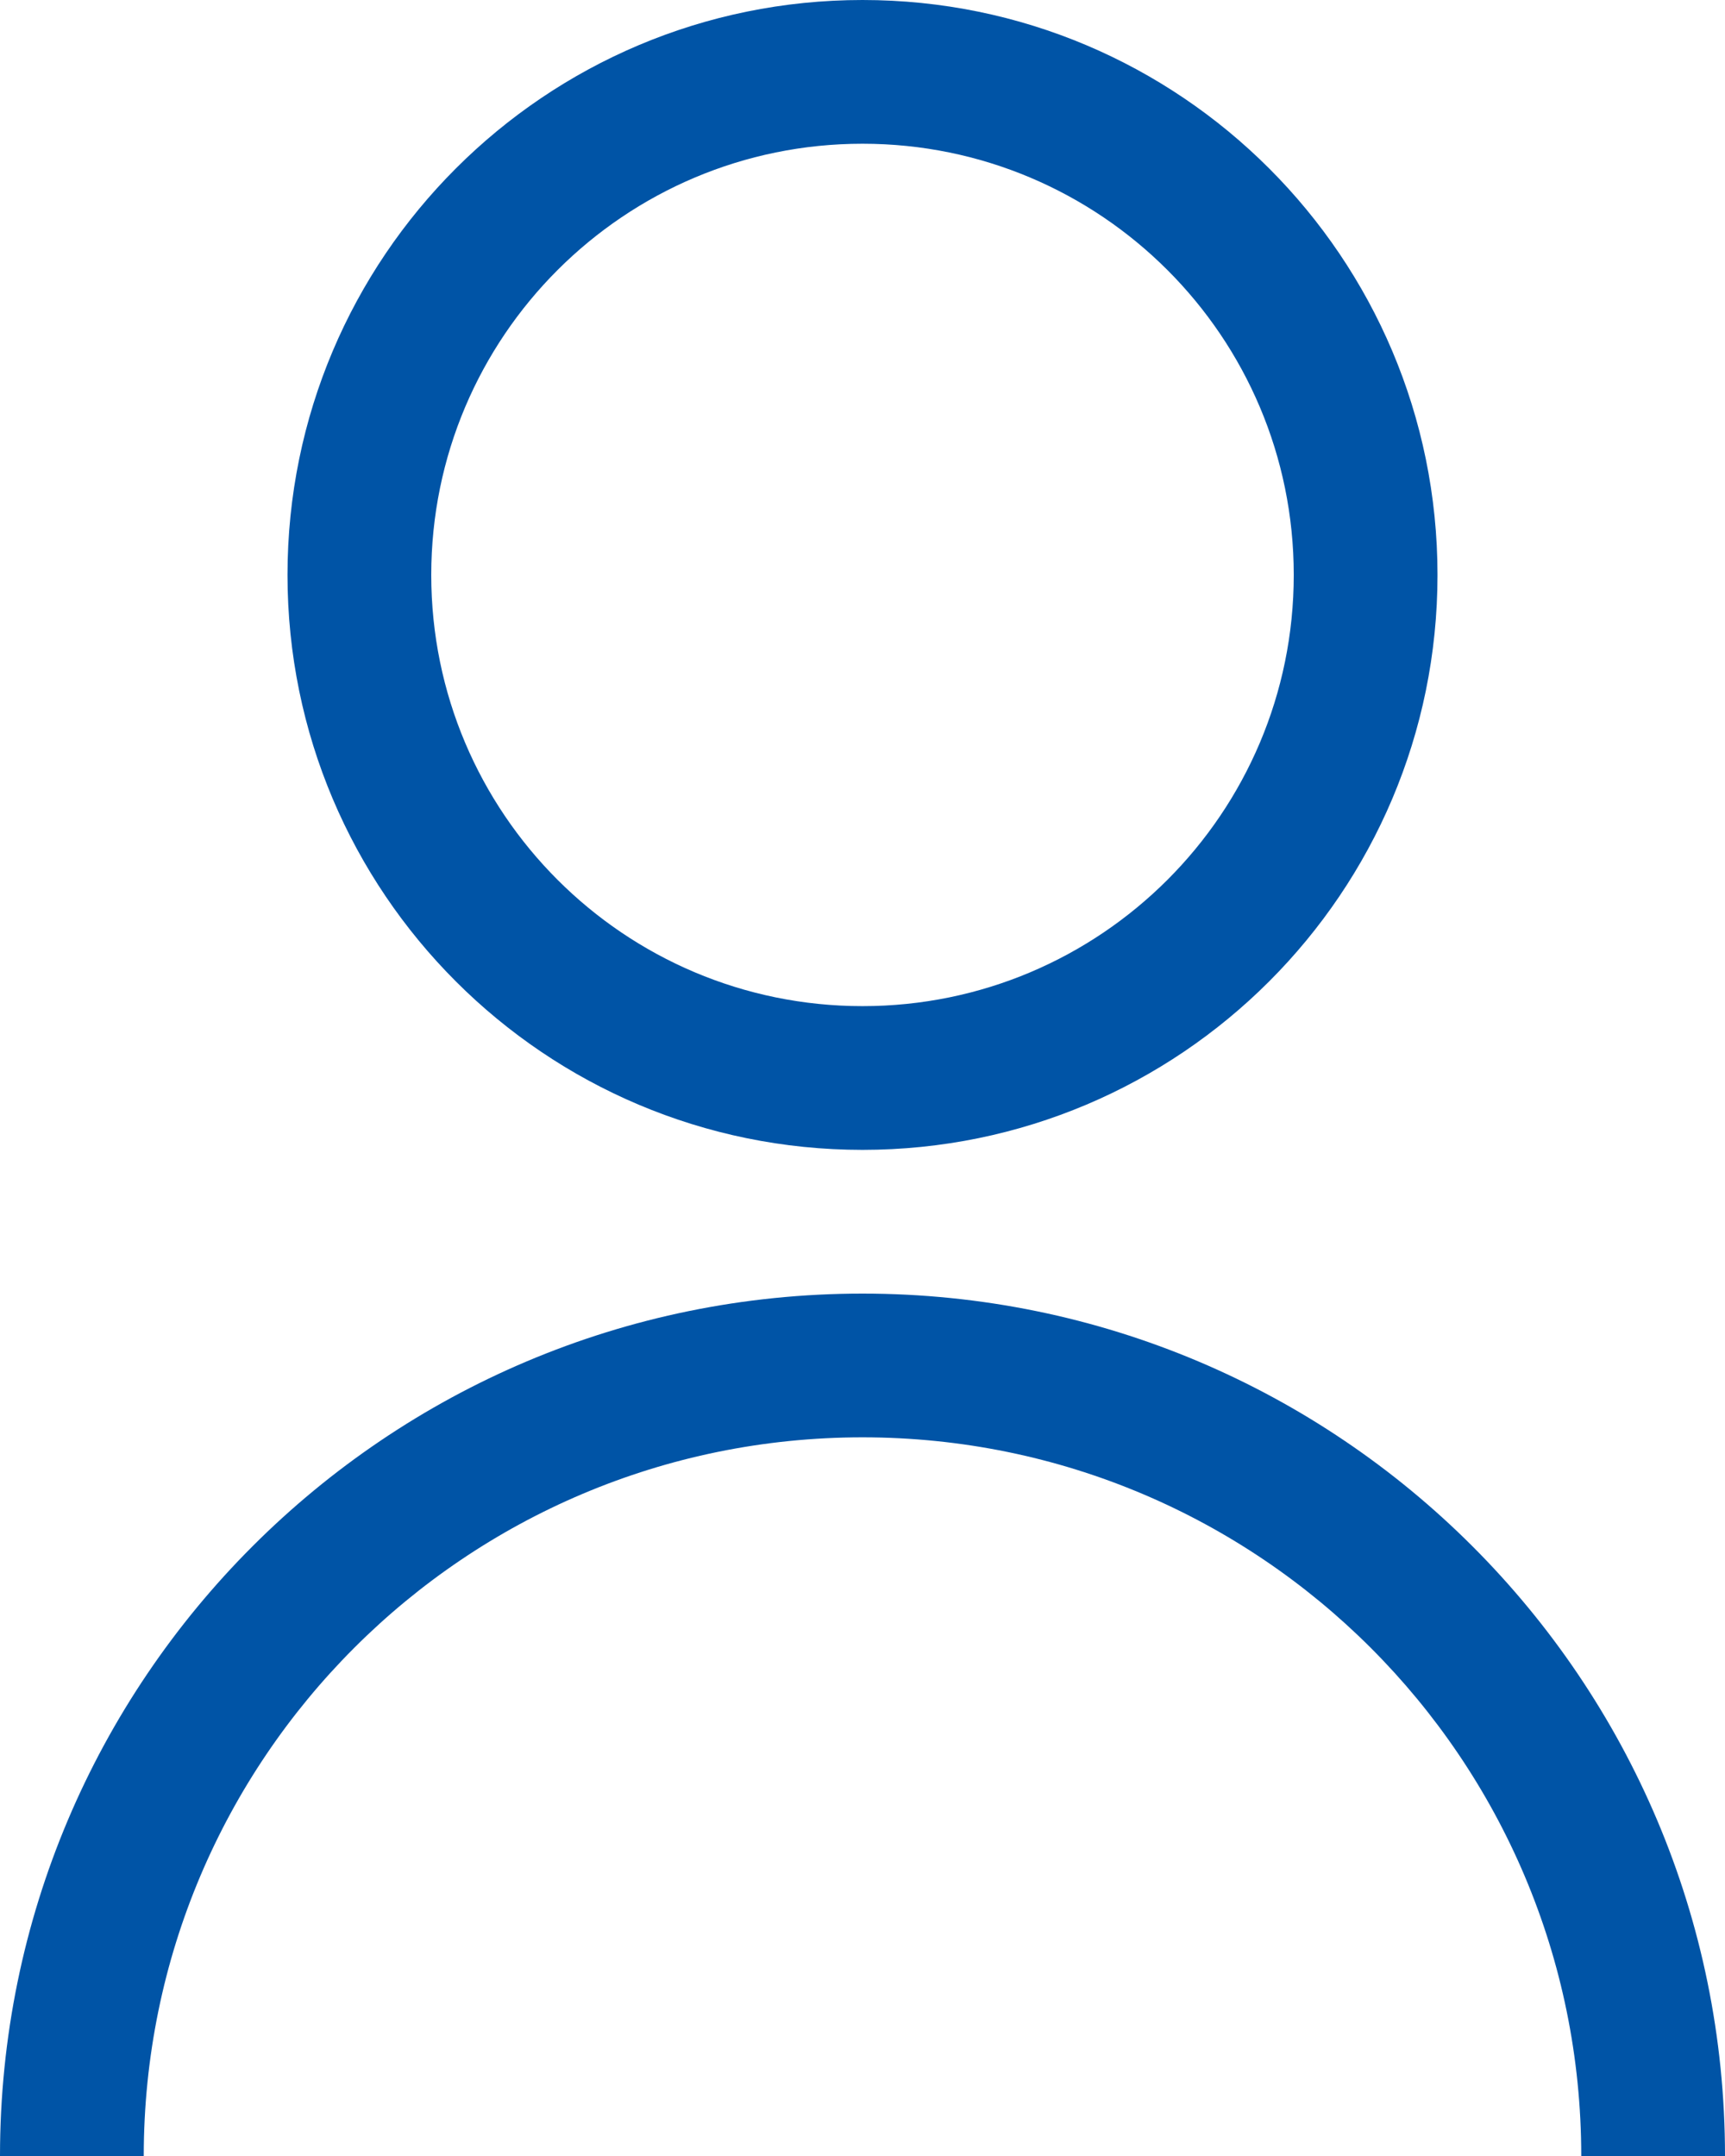
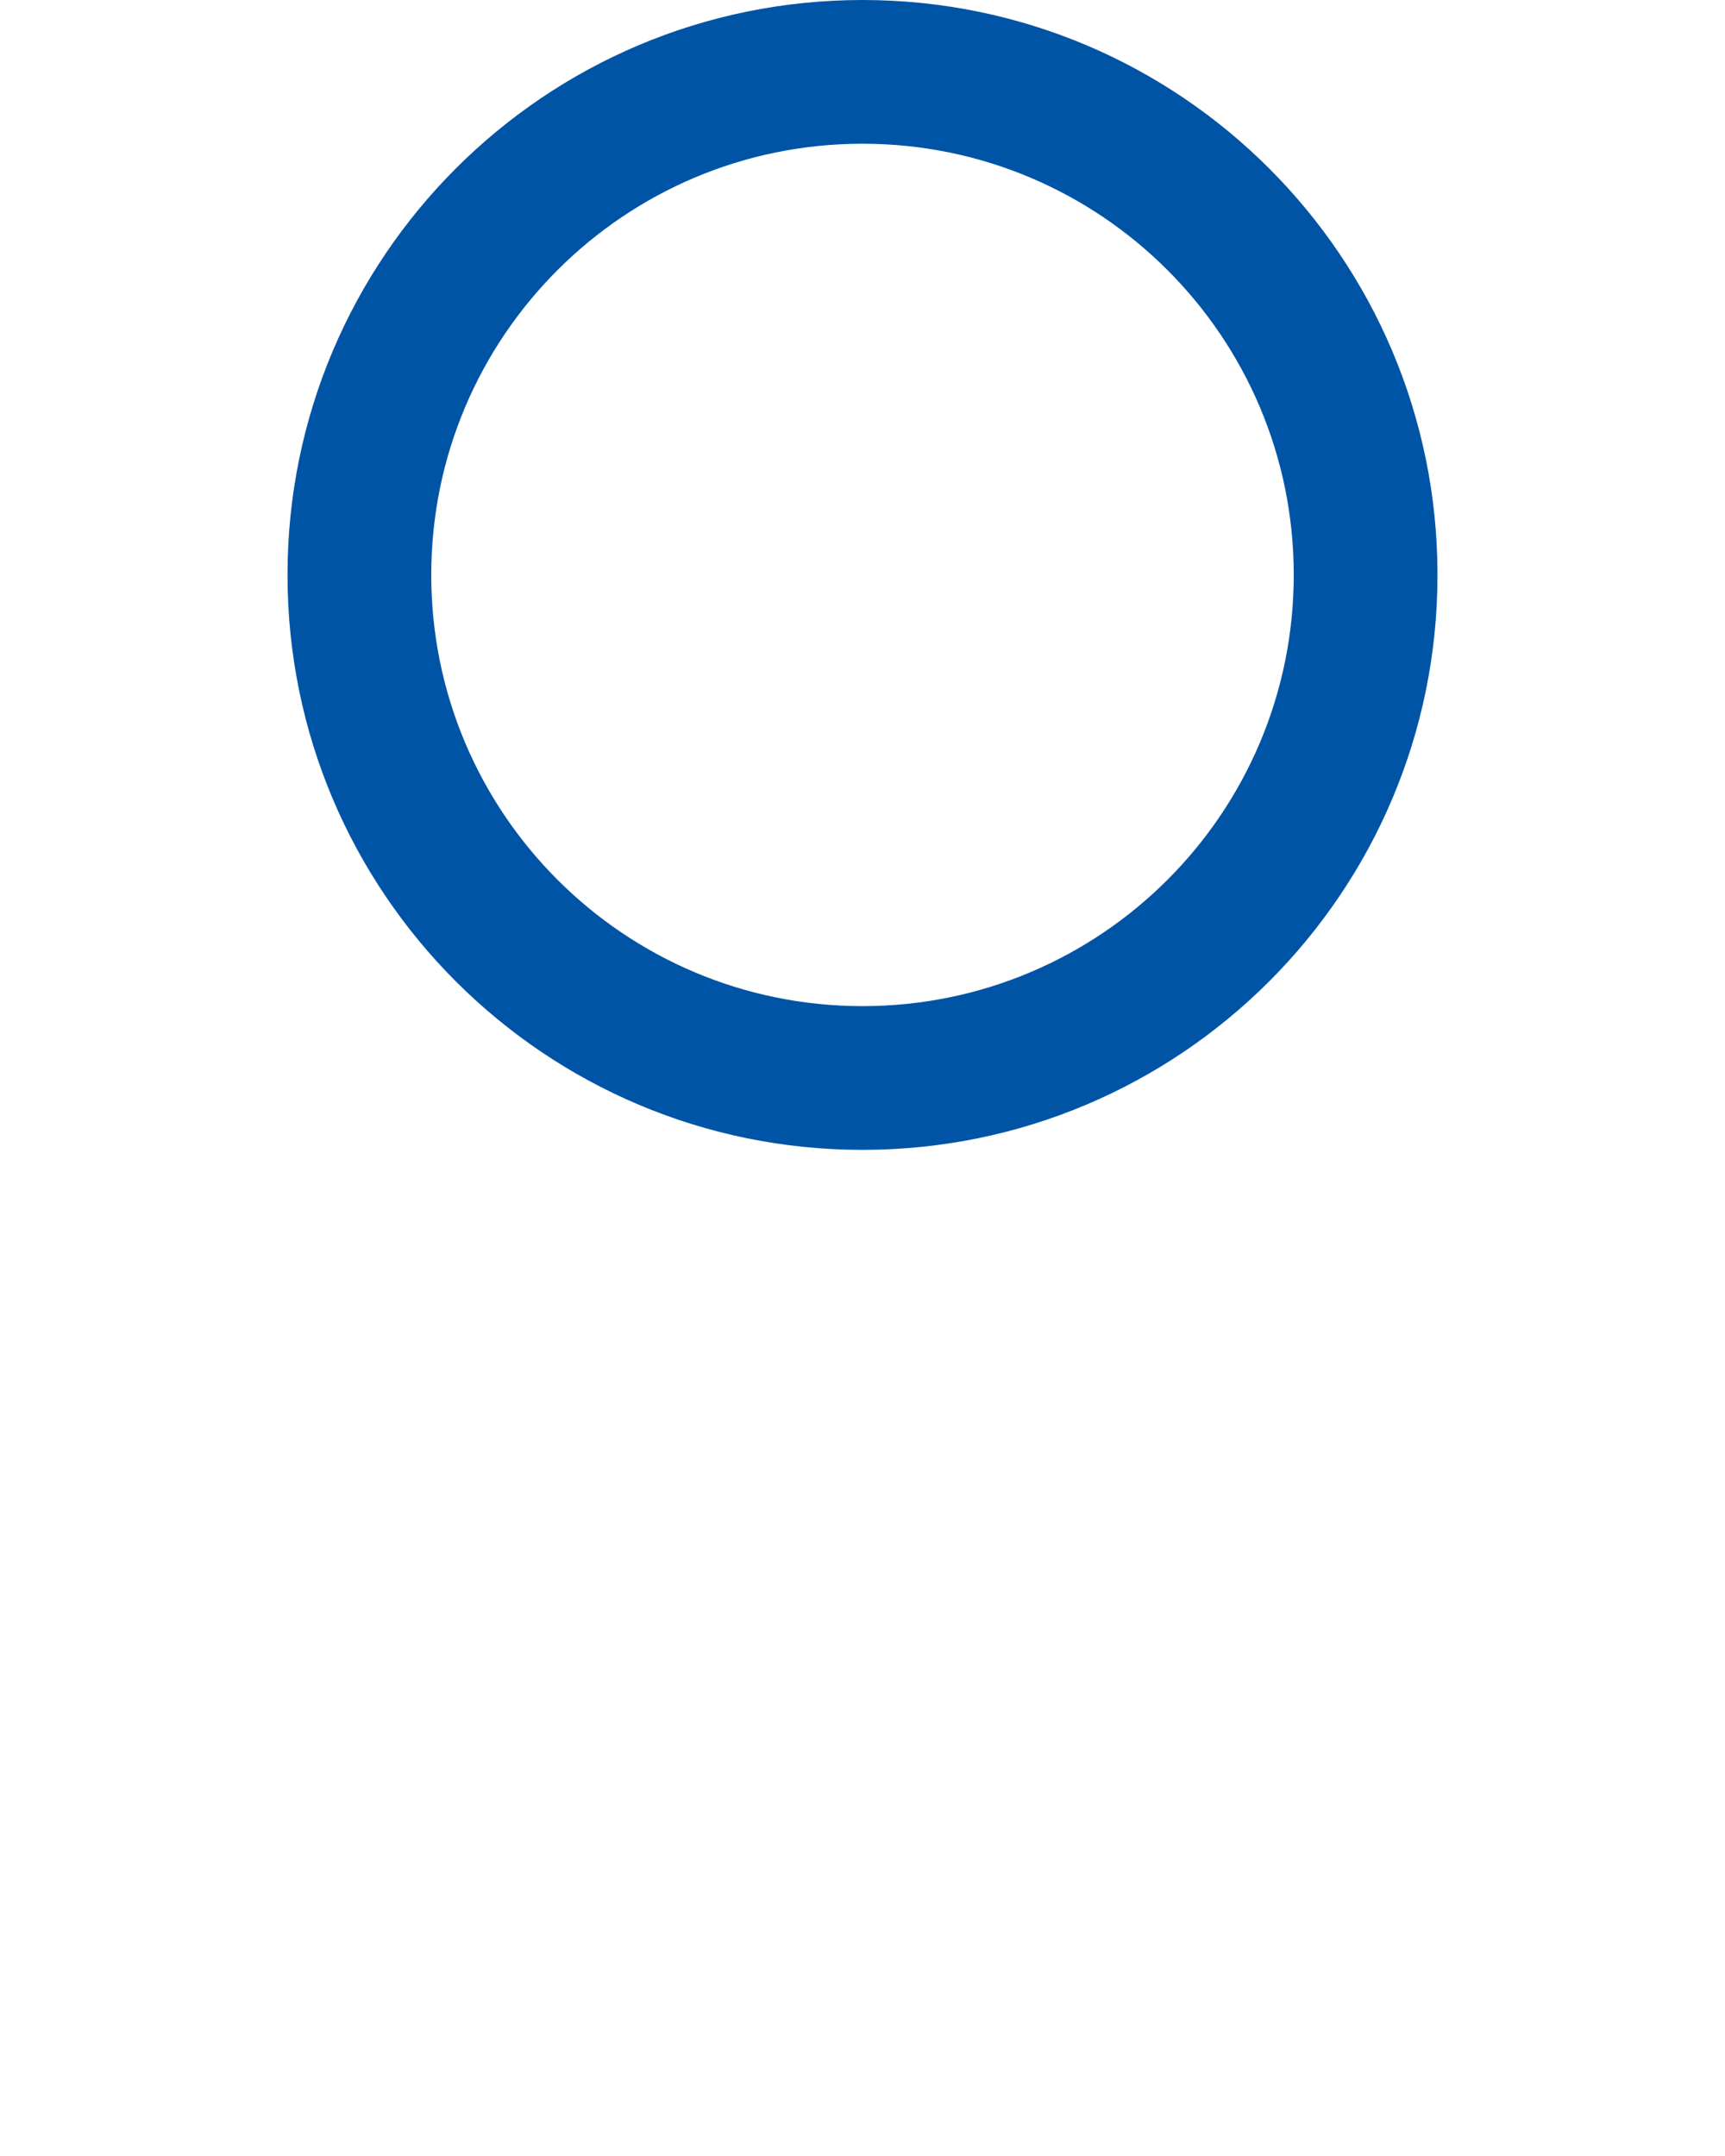
<svg xmlns="http://www.w3.org/2000/svg" width="48" height="60" viewBox="0 0 48 60" fill="none">
  <path fill-rule="evenodd" clip-rule="evenodd" d="M8 16C8 7.163 15.163 0 24 0C32.837 0 40 7.163 40 16C40 24.837 32.837 32 24 32C15.163 32 8 24.837 8 16ZM12 16C12 9.373 17.373 4 24 4C30.627 4 36 9.373 36 16C36 22.627 30.627 28 24 28C17.373 28 12 22.627 12 16Z" fill="#0054A6" />
-   <path d="M0 60C0 46.745 10.745 36 24 36C37.255 36 48 46.745 48 60H44C44 48.954 35.046 40 24 40C12.954 40 4 48.954 4 60H0Z" fill="#0054A6" />
</svg>